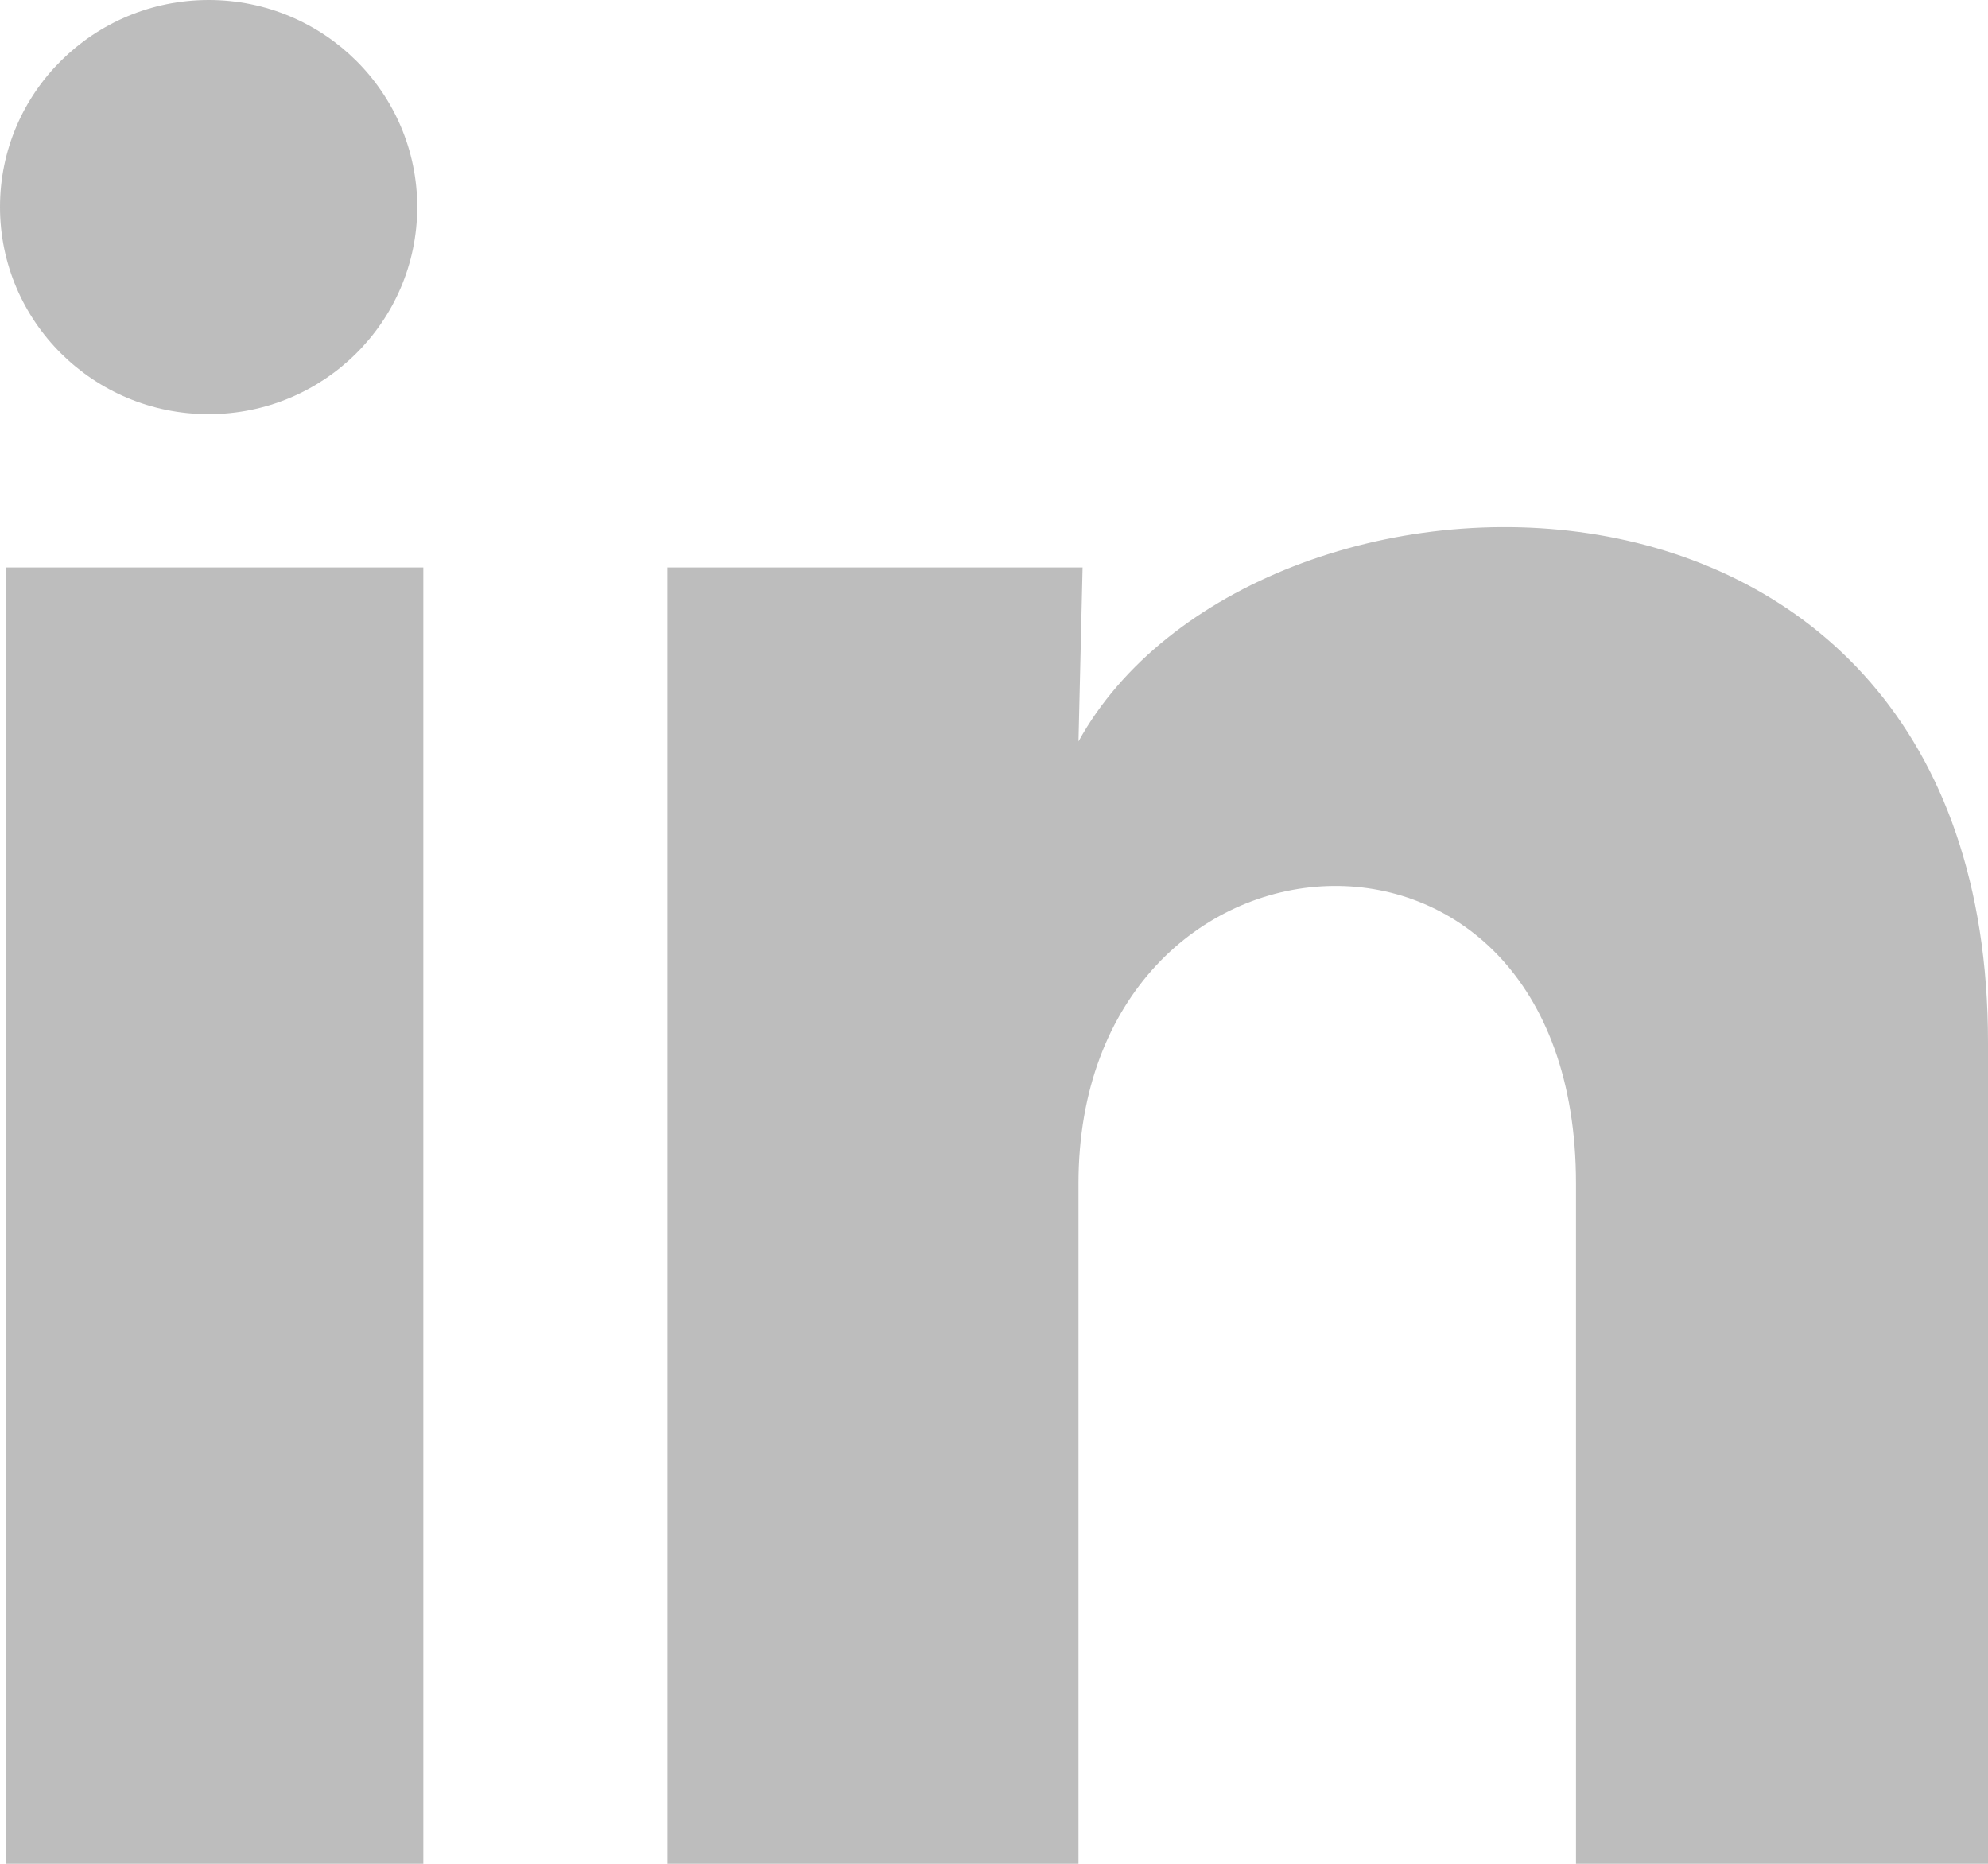
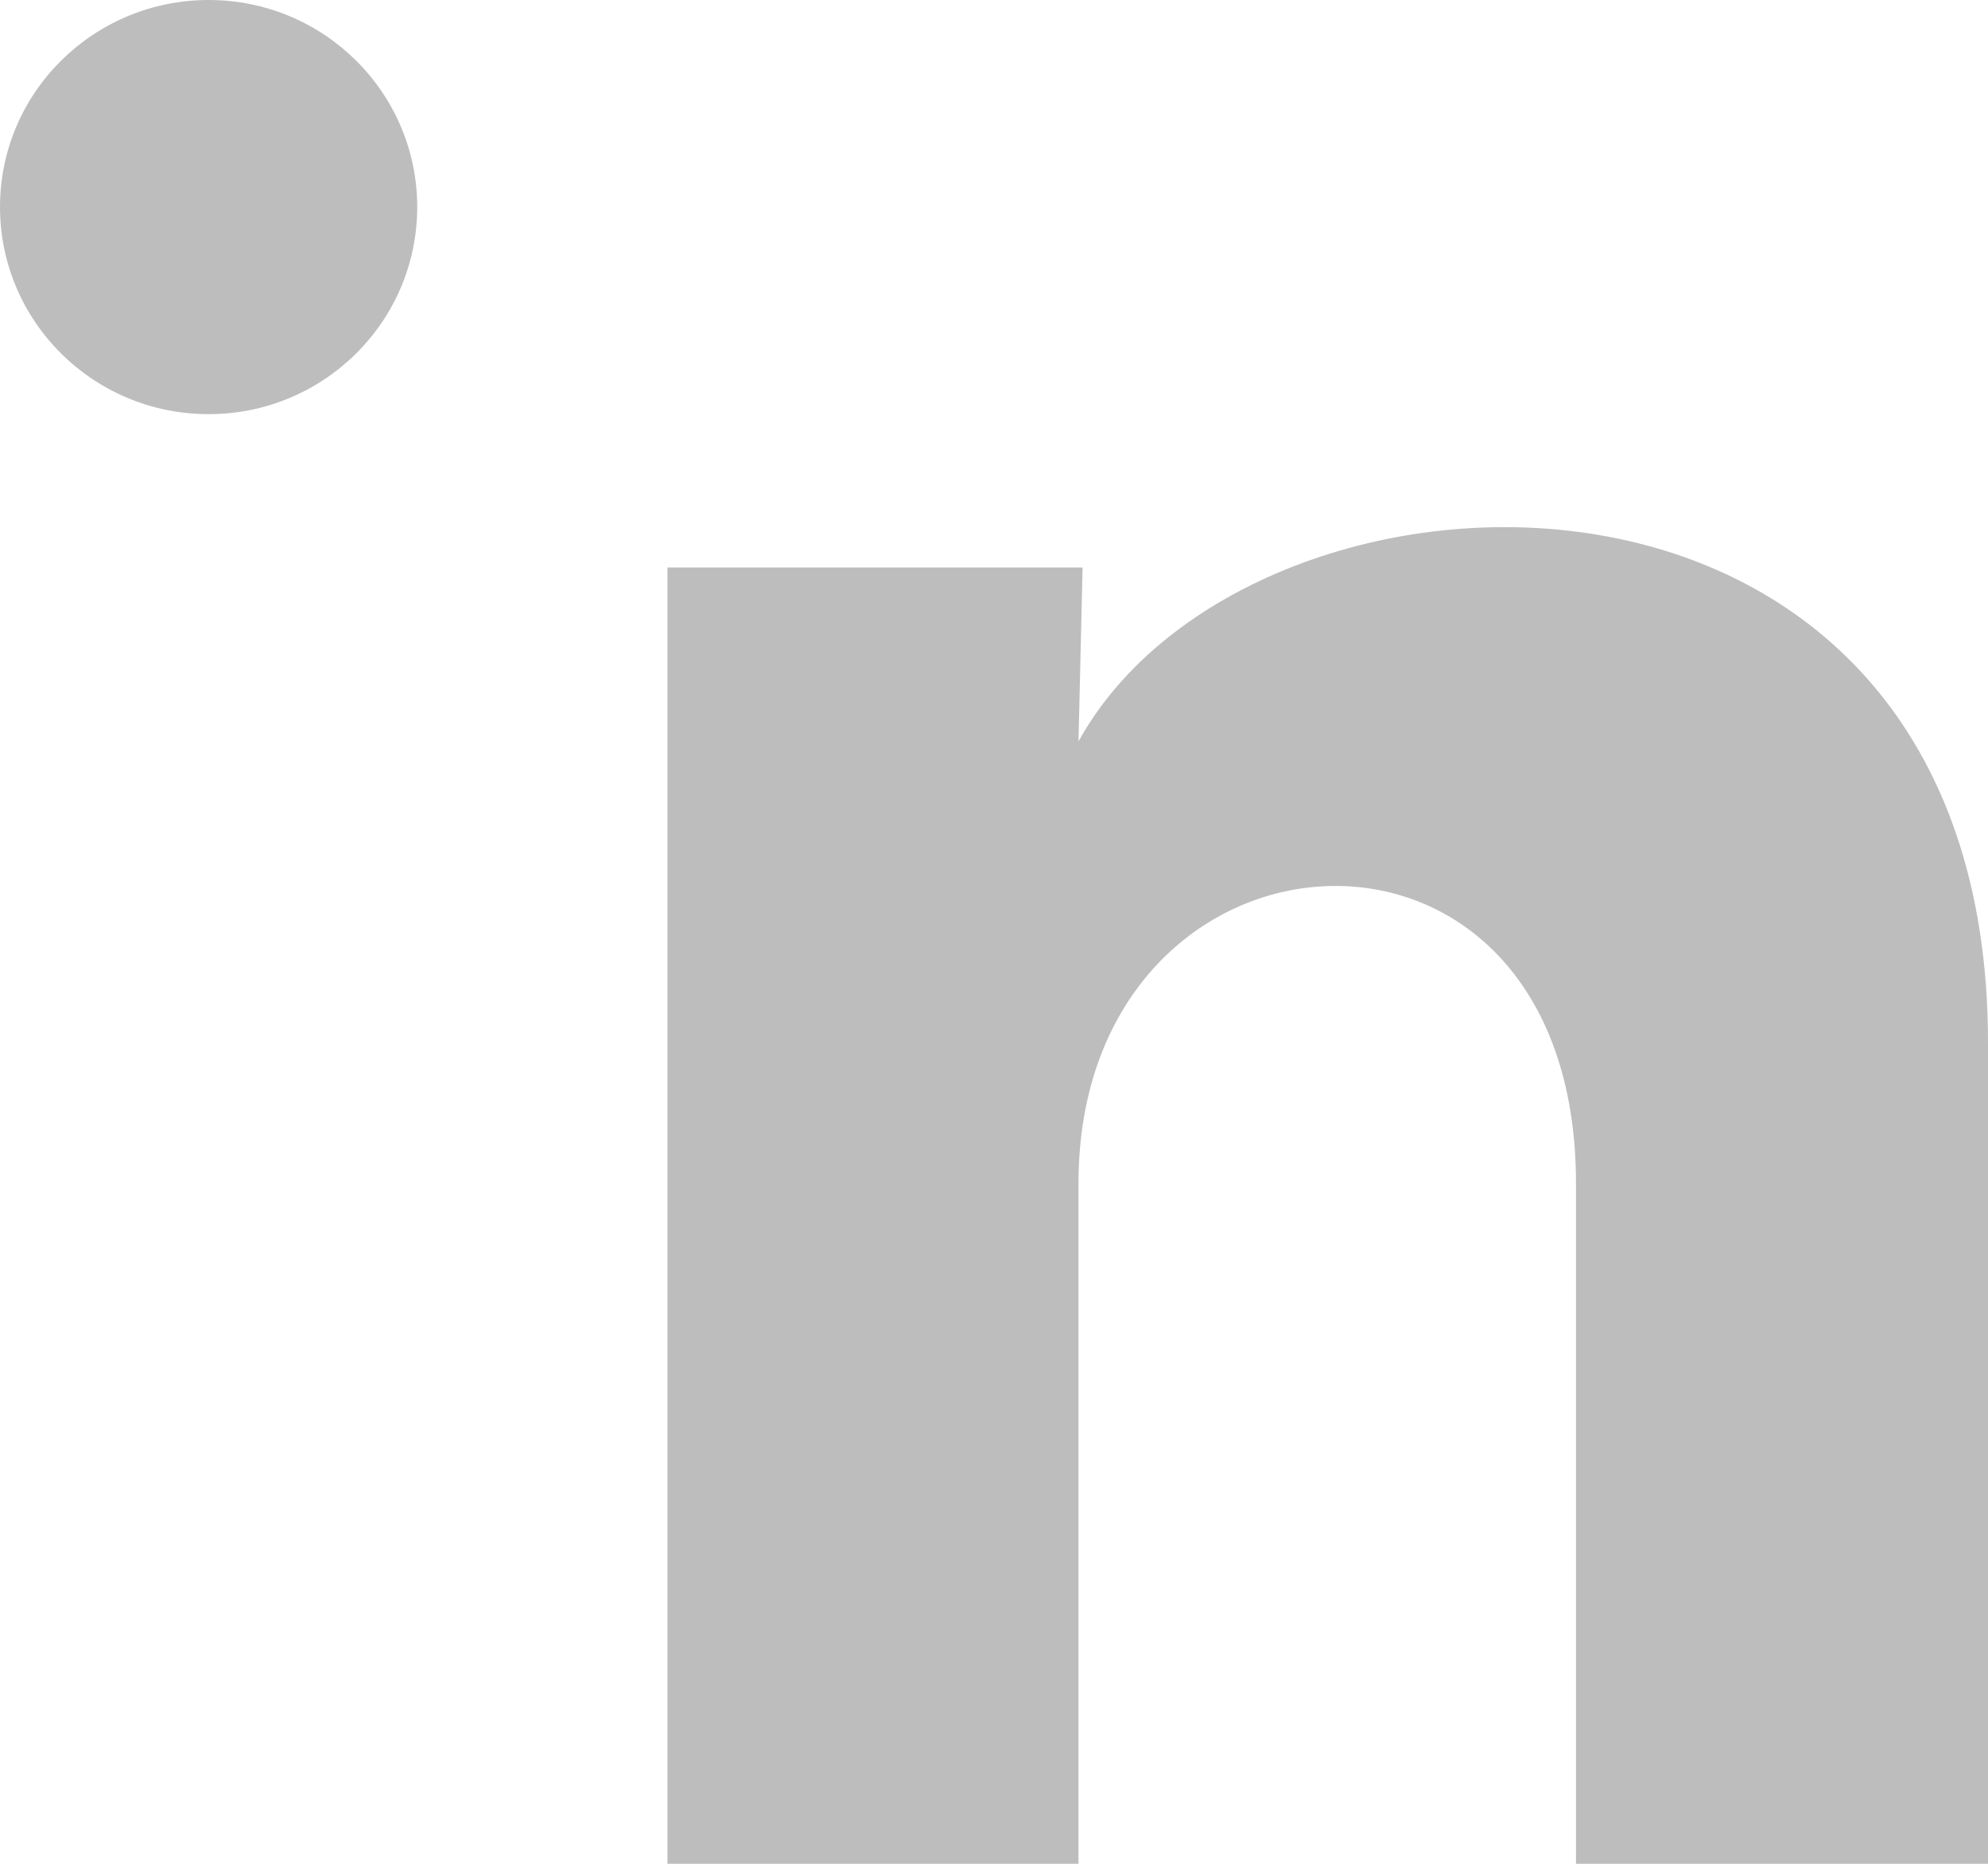
<svg xmlns="http://www.w3.org/2000/svg" width="16" height="15" viewBox="0 0 16 15" fill="none">
-   <path fill-rule="evenodd" clip-rule="evenodd" d="M3.358 1.667C3.357 2.588 2.605 3.334 1.678 3.333C0.751 3.333 -0 2.586 2.13962e-07 1.666C0 0.745 0.753 -0 1.68 2.1278e-07C2.607 0 3.358 0.747 3.358 1.667ZM3.407 4.567H0.049V15H3.407V4.567ZM5.372 4.567H8.713L8.68 5.967C10.073 3.442 16 3.251 16 8.392V15H12.684V9.525C12.684 6.192 8.68 6.475 8.68 9.525V15H5.372V4.567Z" fill="#BDBDBD" />
+   <path fill-rule="evenodd" clip-rule="evenodd" d="M3.358 1.667C3.357 2.588 2.605 3.334 1.678 3.333C0.751 3.333 -0 2.586 2.13962e-07 1.666C0 0.745 0.753 -0 1.68 2.1278e-07C2.607 0 3.358 0.747 3.358 1.667ZM3.407 4.567H0.049V15V4.567ZM5.372 4.567H8.713L8.68 5.967C10.073 3.442 16 3.251 16 8.392V15H12.684V9.525C12.684 6.192 8.68 6.475 8.68 9.525V15H5.372V4.567Z" fill="#BDBDBD" />
</svg>